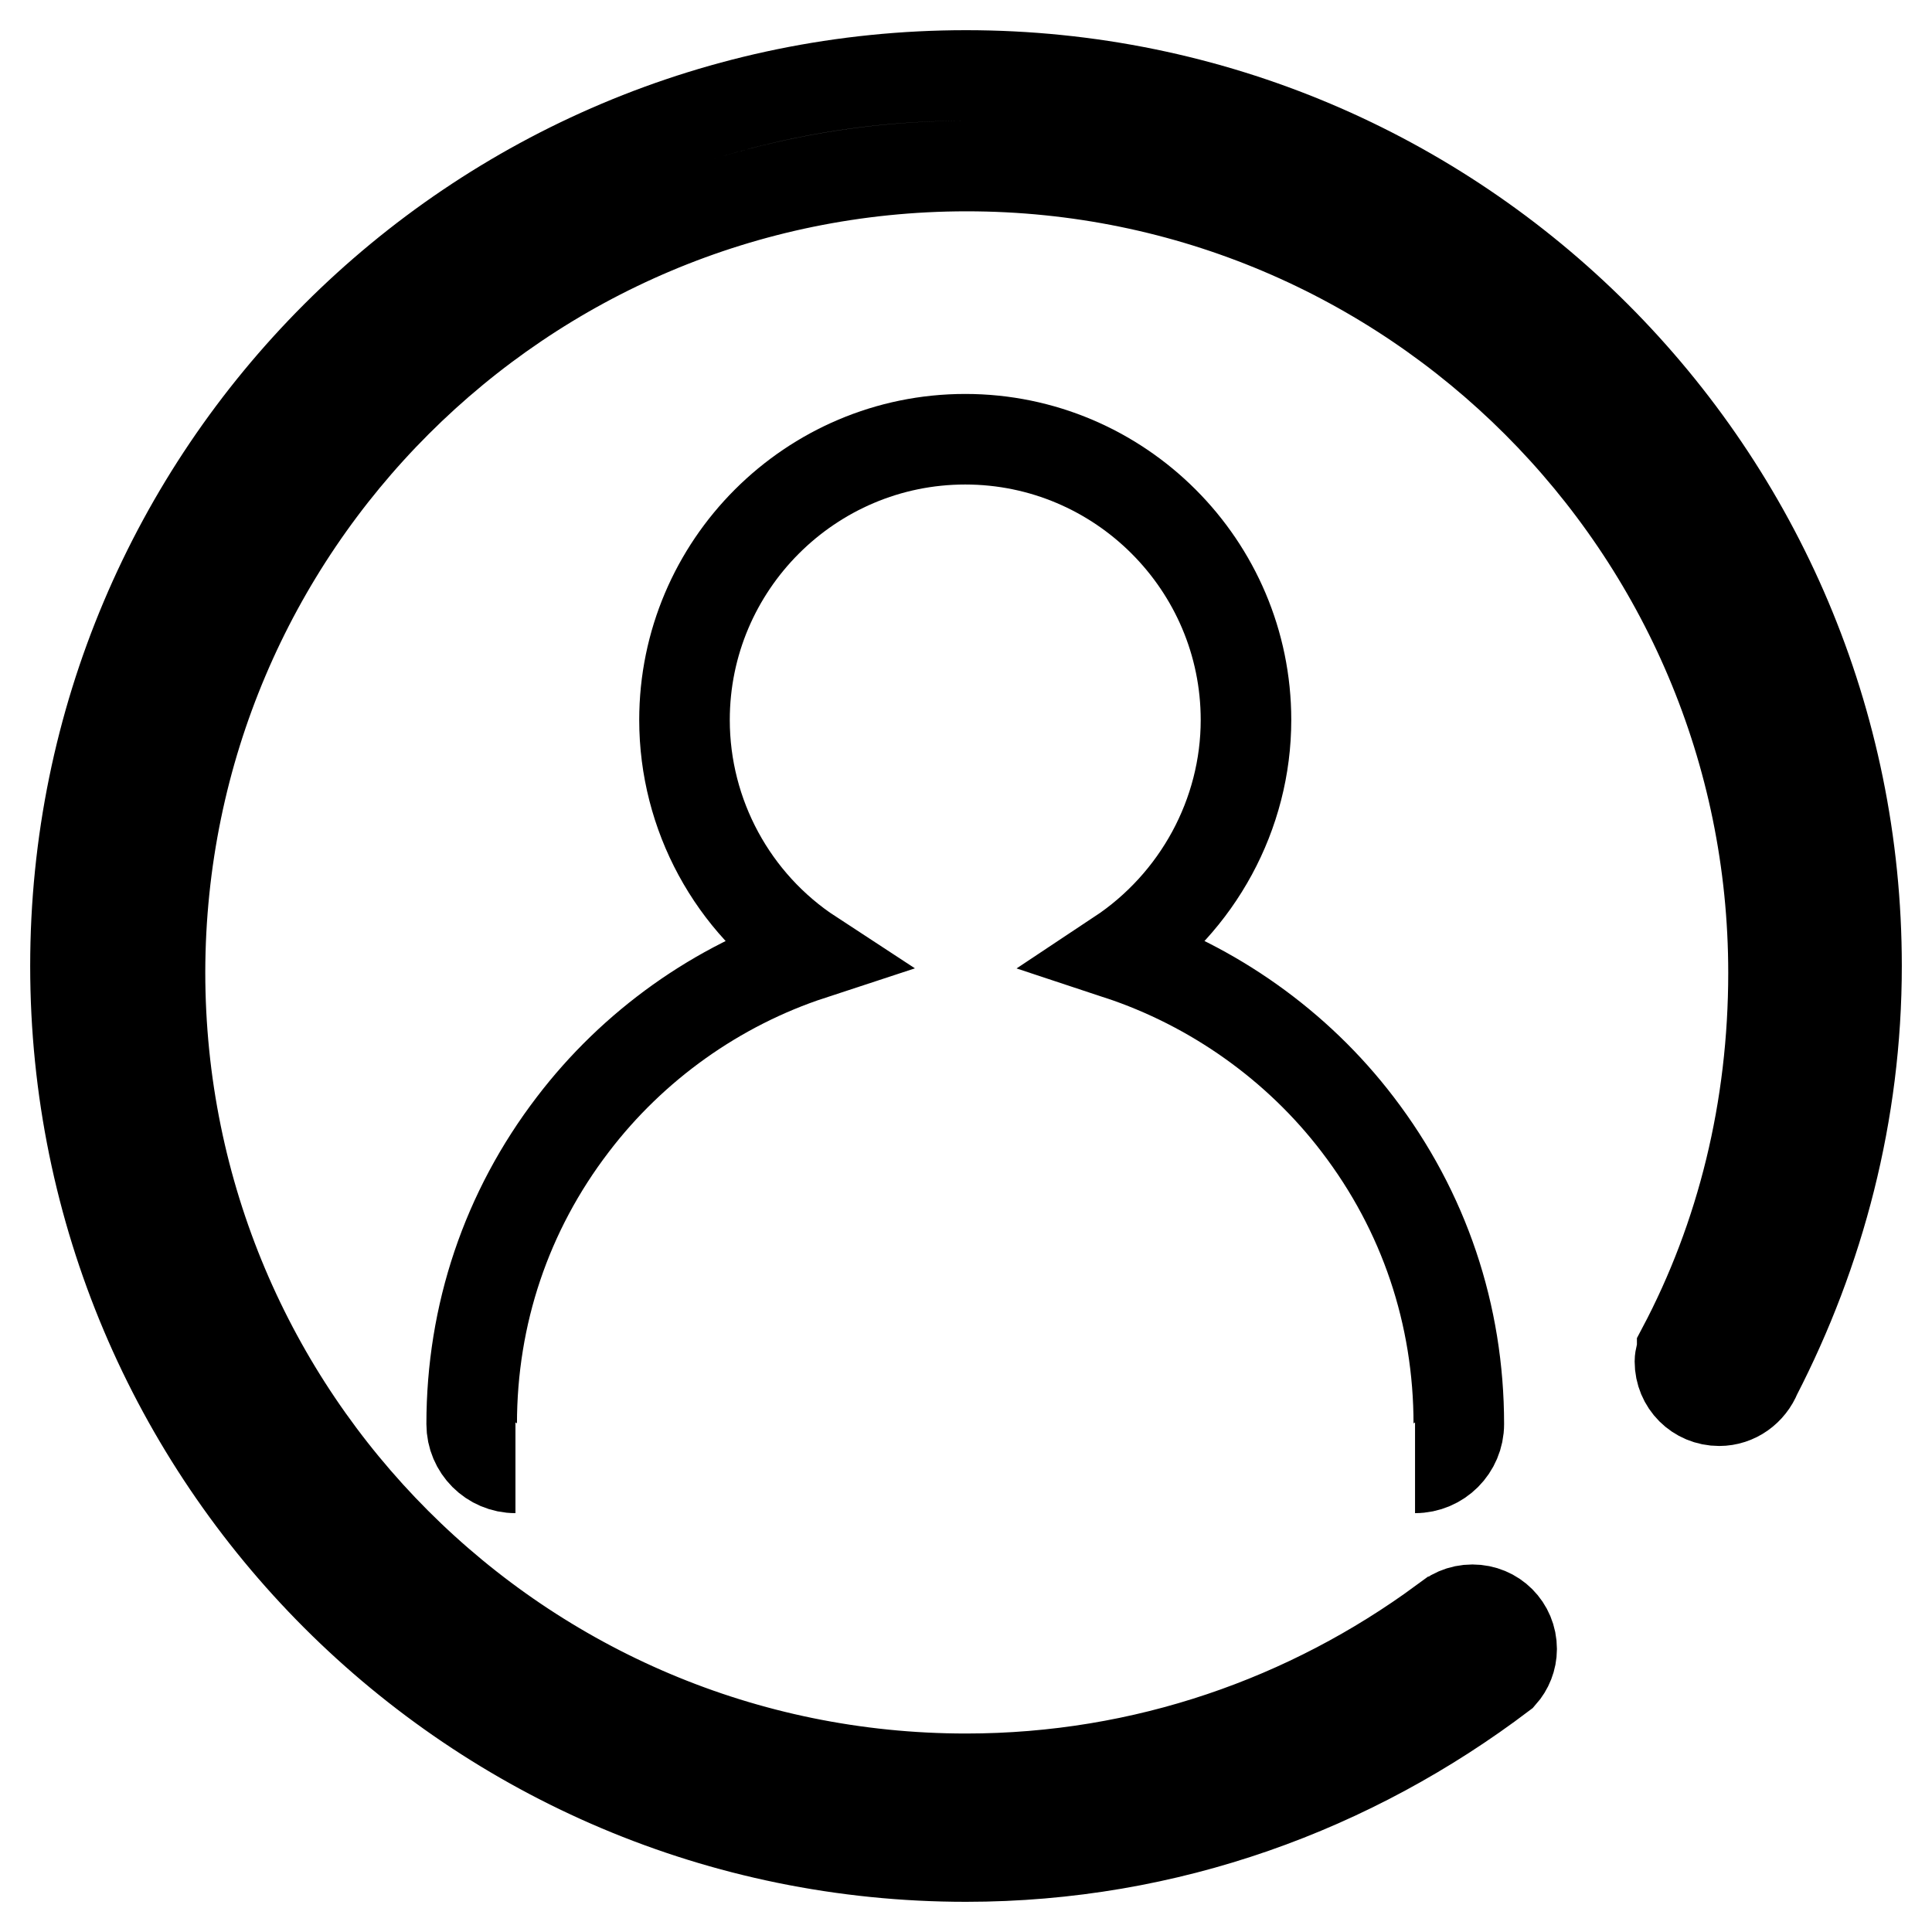
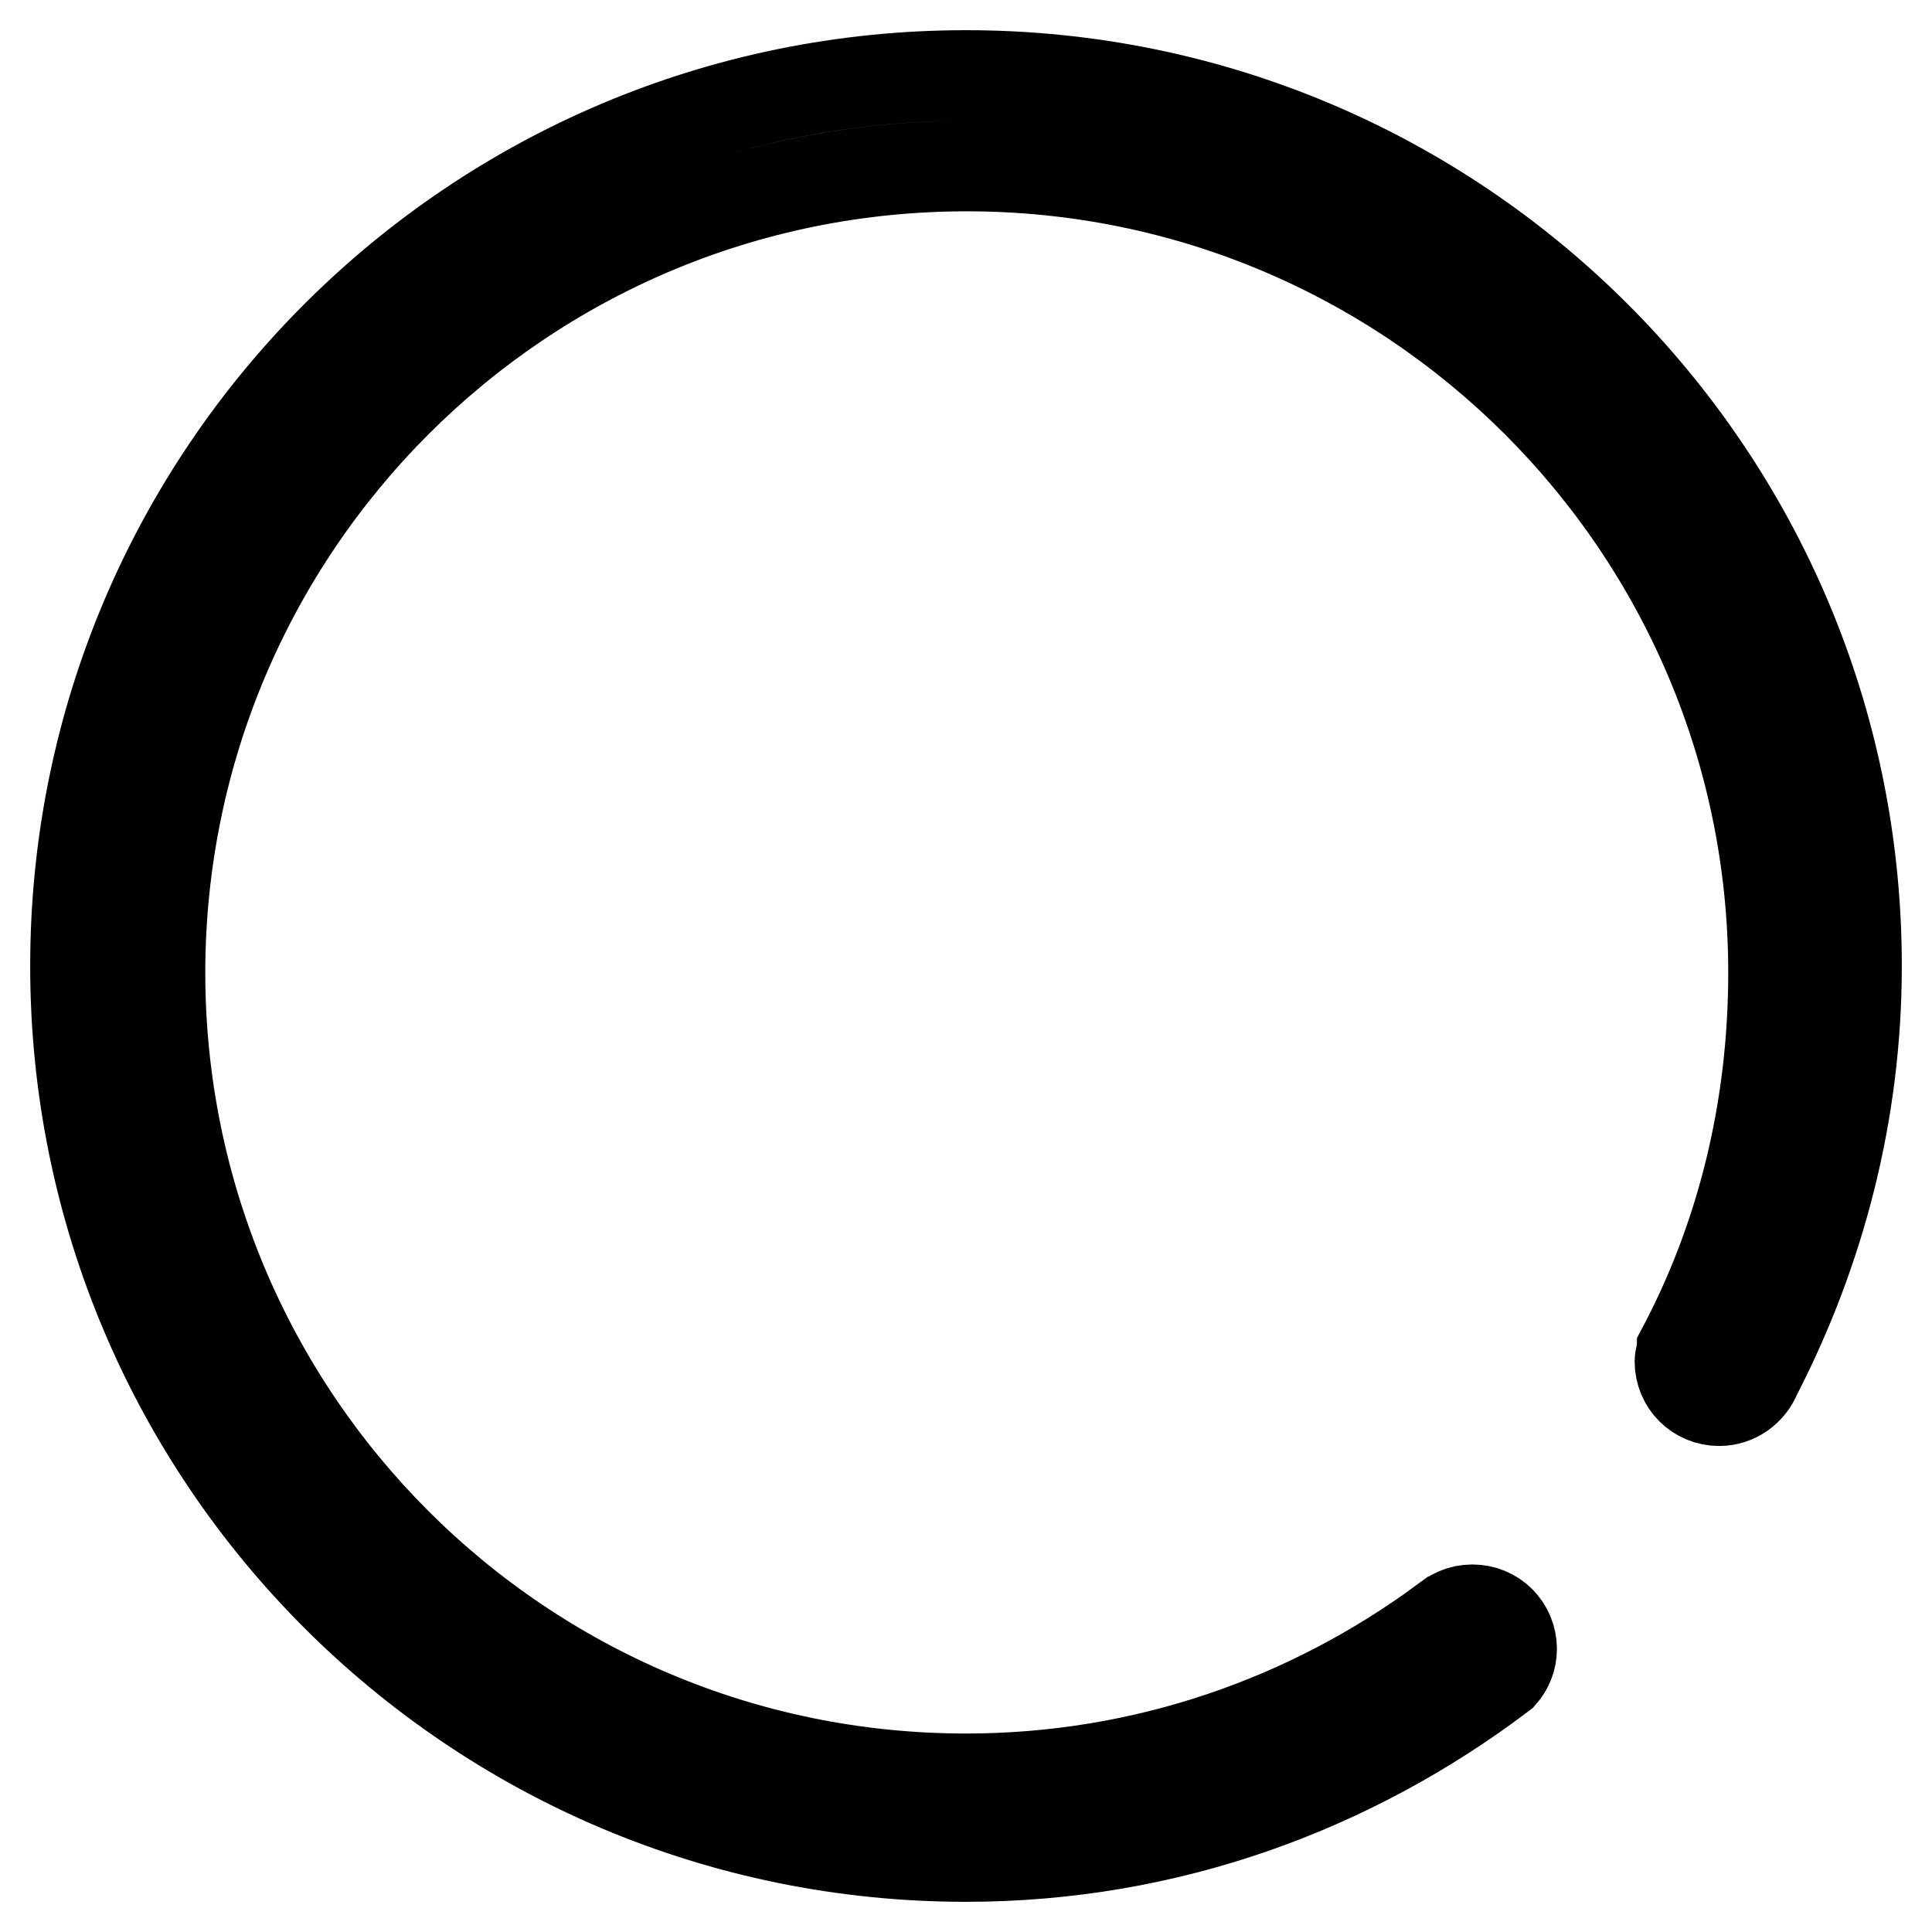
<svg xmlns="http://www.w3.org/2000/svg" version="1.1" x="0px" y="0px" viewBox="0 0 256 256" enable-background="new 0 0 256 256" xml:space="preserve">
  <g>
    <g>
-       <path stroke-width="12" fill-opacity="0" stroke="#000000" d="M68.3,194.5c-3.2,0-5.8-2.6-5.8-5.8c0-14.5,4.6-28.2,13.4-39.7c8-10.5,19.1-18.4,31.6-22.5c-10.4-6.8-16.8-18.5-16.8-31.1c0-20.5,16.7-37.2,37.2-37.2c20.5,0,37.2,16.7,37.2,37.2c0,12.5-6.4,24.2-16.8,31.1c12.4,4.1,23.6,12,31.6,22.5c8.8,11.5,13.4,25.2,13.4,39.7c0,3.2-2.6,5.8-5.8,5.8" />
      <path stroke-width="12" fill-opacity="0" stroke="#000000" d="M246,128c0-65.2-52.8-118-118-118C62.8,10,10,62.8,10,128c0,65.2,52.8,118,118,118c26.8,0,51.2-9.1,71-24.1c0.8-0.9,1.3-2.1,1.3-3.4c0-2.9-2.3-5.2-5.2-5.2c-1.5,0-2.8,0.6-3.8,1.6h-0.1c-17.7,13-39.5,20.8-63.2,20.8c-59,0-106.8-47.8-106.8-106.9C21.3,69.8,69.1,22,128.1,22c59,0,106.9,47.9,106.9,106.9c0,18-4.2,35-12.1,49.9v0.1c-0.1,0.5-0.3,1-0.3,1.5c0,2.9,2.3,5.2,5.2,5.2c2.2,0,4.1-1.4,4.9-3.4v0C241.1,165.9,246,147.5,246,128z" />
    </g>
  </g>
</svg>